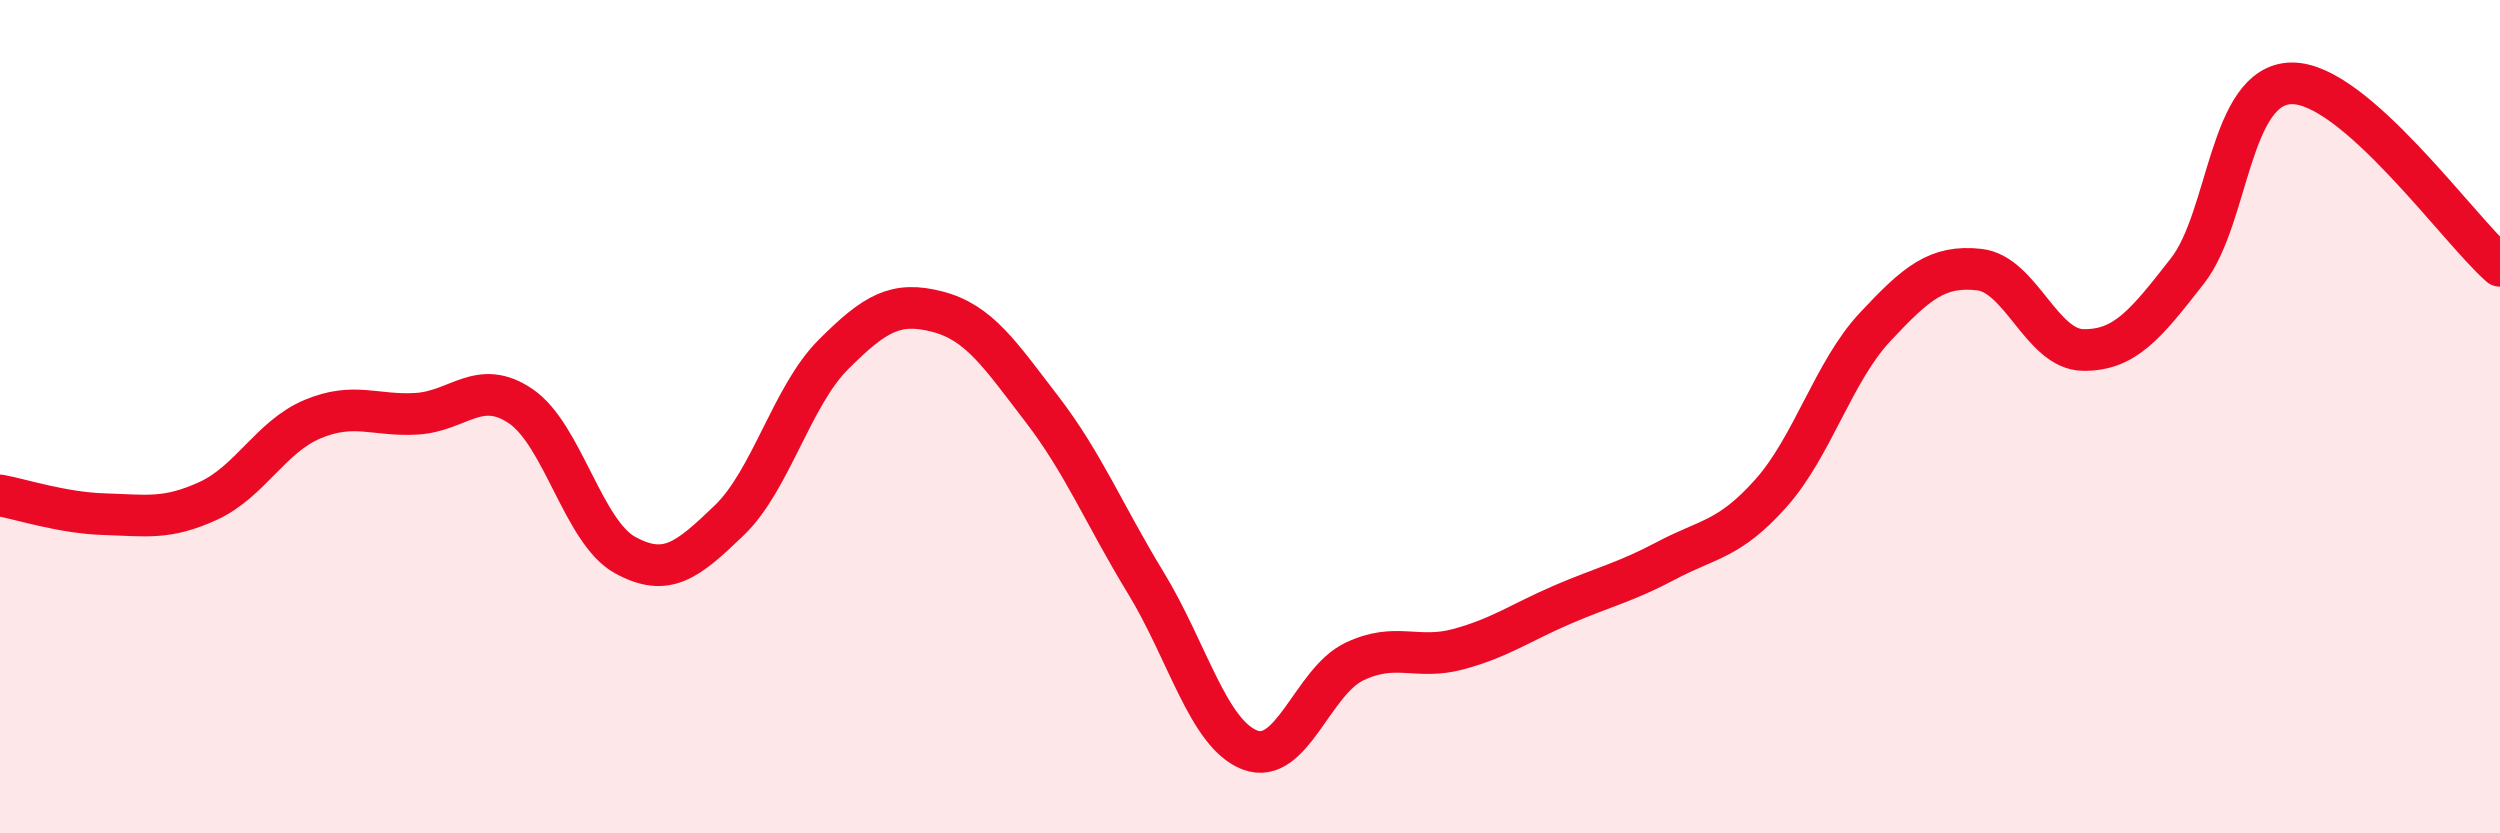
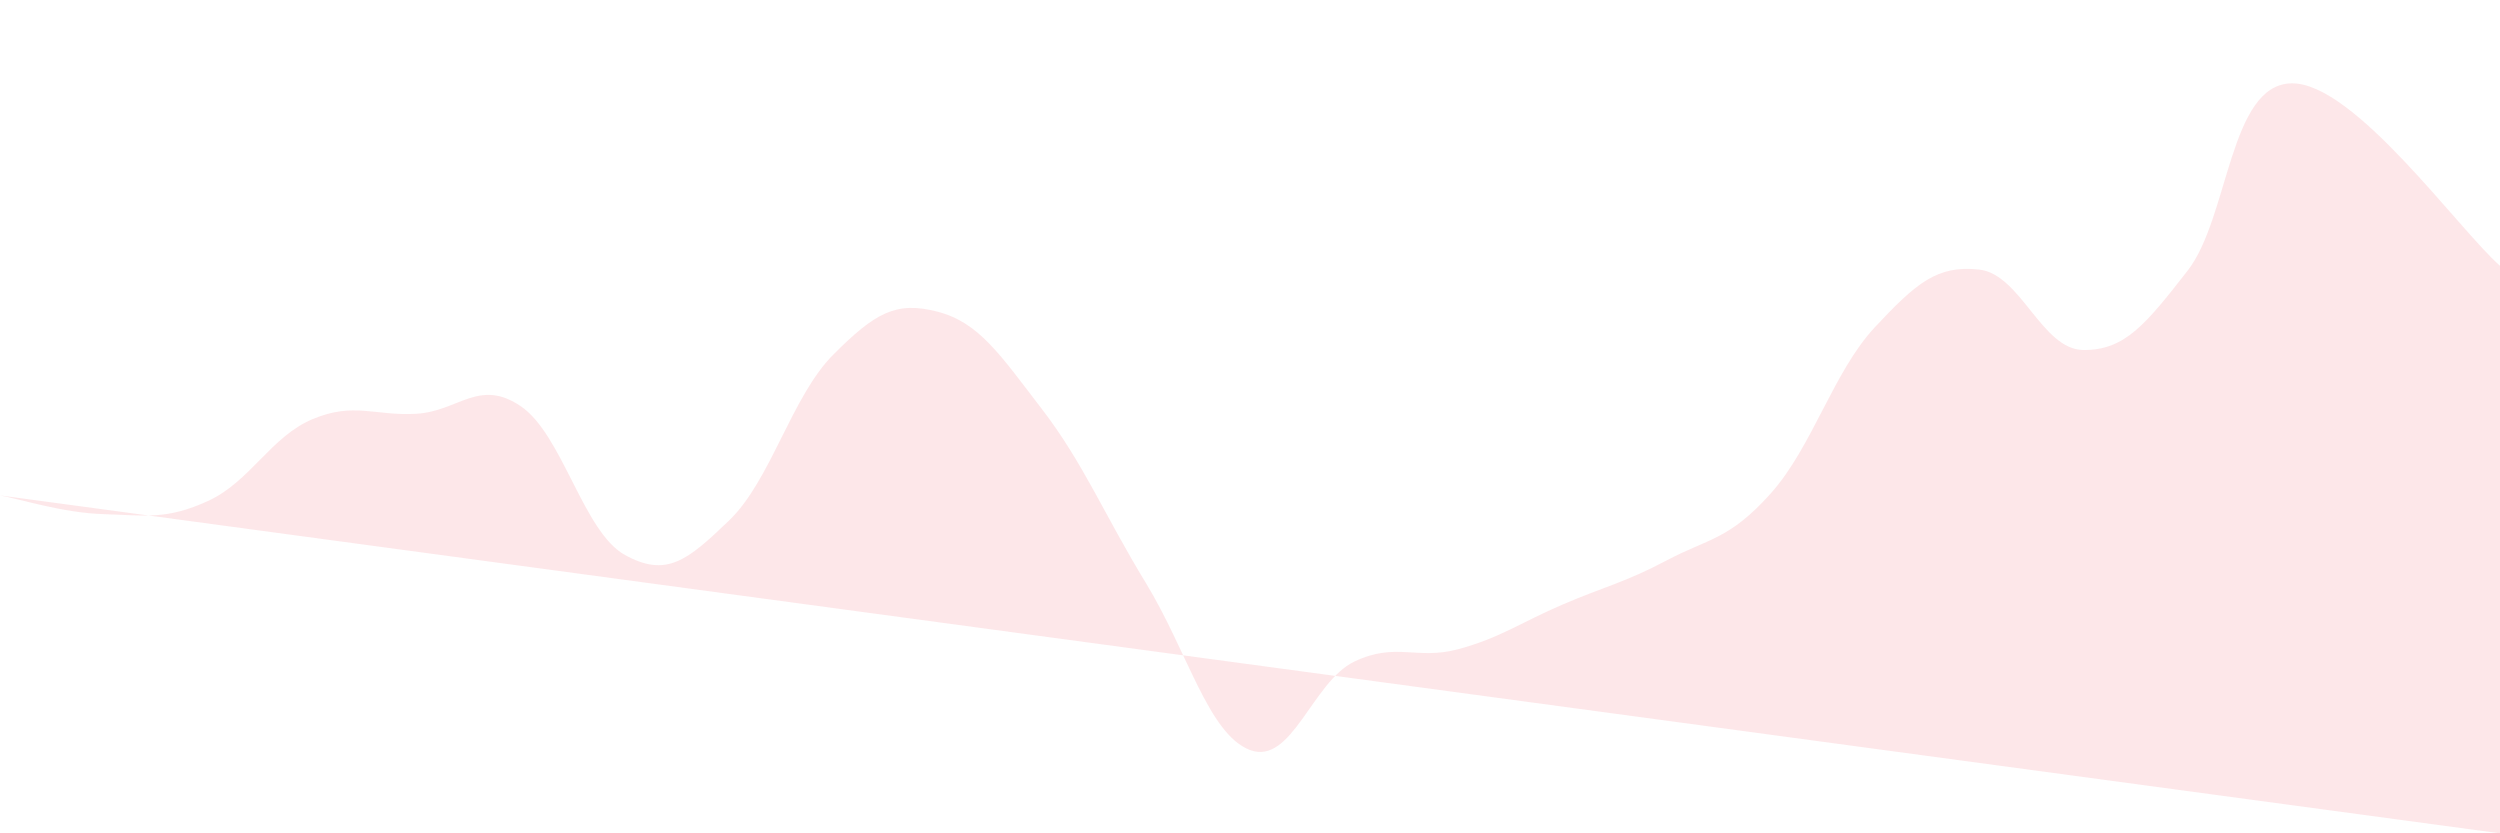
<svg xmlns="http://www.w3.org/2000/svg" width="60" height="20" viewBox="0 0 60 20">
-   <path d="M 0,11.89 C 0.5,11.98 1.5,12.31 2.5,12.34 C 3.5,12.37 4,12.48 5,12.02 C 6,11.56 6.5,10.48 7.5,10.06 C 8.5,9.64 9,9.99 10,9.93 C 11,9.87 11.5,9.07 12.5,9.75 C 13.5,10.43 14,12.77 15,13.32 C 16,13.87 16.5,13.45 17.5,12.49 C 18.5,11.53 19,9.51 20,8.51 C 21,7.51 21.5,7.22 22.5,7.48 C 23.5,7.74 24,8.51 25,9.81 C 26,11.11 26.5,12.35 27.5,13.99 C 28.5,15.63 29,17.62 30,18 C 31,18.38 31.5,16.36 32.5,15.88 C 33.5,15.4 34,15.85 35,15.58 C 36,15.31 36.5,14.94 37.5,14.51 C 38.5,14.08 39,13.98 40,13.45 C 41,12.92 41.5,12.96 42.5,11.84 C 43.5,10.72 44,8.92 45,7.85 C 46,6.78 46.5,6.36 47.5,6.47 C 48.5,6.58 49,8.39 50,8.4 C 51,8.41 51.5,7.78 52.5,6.5 C 53.5,5.22 53.5,2.02 55,2 C 56.5,1.98 59,5.5 60,6.38L60 20L0 20Z" fill="#EB0A25" opacity="0.1" stroke-linecap="round" stroke-linejoin="round" />
-   <path d="M 0,11.89 C 0.5,11.98 1.5,12.31 2.5,12.34 C 3.5,12.37 4,12.48 5,12.02 C 6,11.56 6.5,10.48 7.5,10.06 C 8.5,9.64 9,9.99 10,9.93 C 11,9.87 11.5,9.07 12.5,9.75 C 13.5,10.43 14,12.77 15,13.32 C 16,13.87 16.5,13.45 17.5,12.49 C 18.5,11.53 19,9.51 20,8.51 C 21,7.51 21.5,7.22 22.5,7.48 C 23.5,7.74 24,8.51 25,9.81 C 26,11.11 26.5,12.35 27.5,13.99 C 28.5,15.63 29,17.62 30,18 C 31,18.38 31.5,16.36 32.5,15.88 C 33.5,15.4 34,15.85 35,15.58 C 36,15.31 36.5,14.94 37.5,14.51 C 38.5,14.08 39,13.98 40,13.45 C 41,12.92 41.5,12.96 42.5,11.84 C 43.5,10.72 44,8.92 45,7.85 C 46,6.78 46.5,6.36 47.5,6.47 C 48.5,6.58 49,8.39 50,8.4 C 51,8.41 51.5,7.78 52.5,6.5 C 53.5,5.22 53.5,2.02 55,2 C 56.5,1.98 59,5.5 60,6.38" stroke="#EB0A25" stroke-width="1" fill="none" stroke-linecap="round" stroke-linejoin="round" />
+   <path d="M 0,11.89 C 0.5,11.98 1.5,12.31 2.5,12.34 C 3.5,12.37 4,12.48 5,12.02 C 6,11.56 6.5,10.48 7.5,10.06 C 8.5,9.64 9,9.99 10,9.93 C 11,9.87 11.5,9.07 12.5,9.75 C 13.5,10.43 14,12.77 15,13.32 C 16,13.87 16.5,13.45 17.5,12.49 C 18.5,11.53 19,9.51 20,8.51 C 21,7.51 21.5,7.22 22.5,7.48 C 23.5,7.74 24,8.51 25,9.81 C 26,11.11 26.5,12.35 27.5,13.99 C 28.5,15.63 29,17.62 30,18 C 31,18.38 31.5,16.36 32.5,15.88 C 33.5,15.4 34,15.85 35,15.58 C 36,15.31 36.5,14.94 37.5,14.51 C 38.5,14.08 39,13.98 40,13.45 C 41,12.92 41.5,12.96 42.5,11.84 C 43.5,10.72 44,8.92 45,7.85 C 46,6.78 46.5,6.36 47.5,6.47 C 48.5,6.58 49,8.39 50,8.4 C 51,8.41 51.5,7.78 52.5,6.5 C 53.5,5.22 53.5,2.02 55,2 C 56.5,1.98 59,5.5 60,6.38L60 20Z" fill="#EB0A25" opacity="0.1" stroke-linecap="round" stroke-linejoin="round" />
</svg>